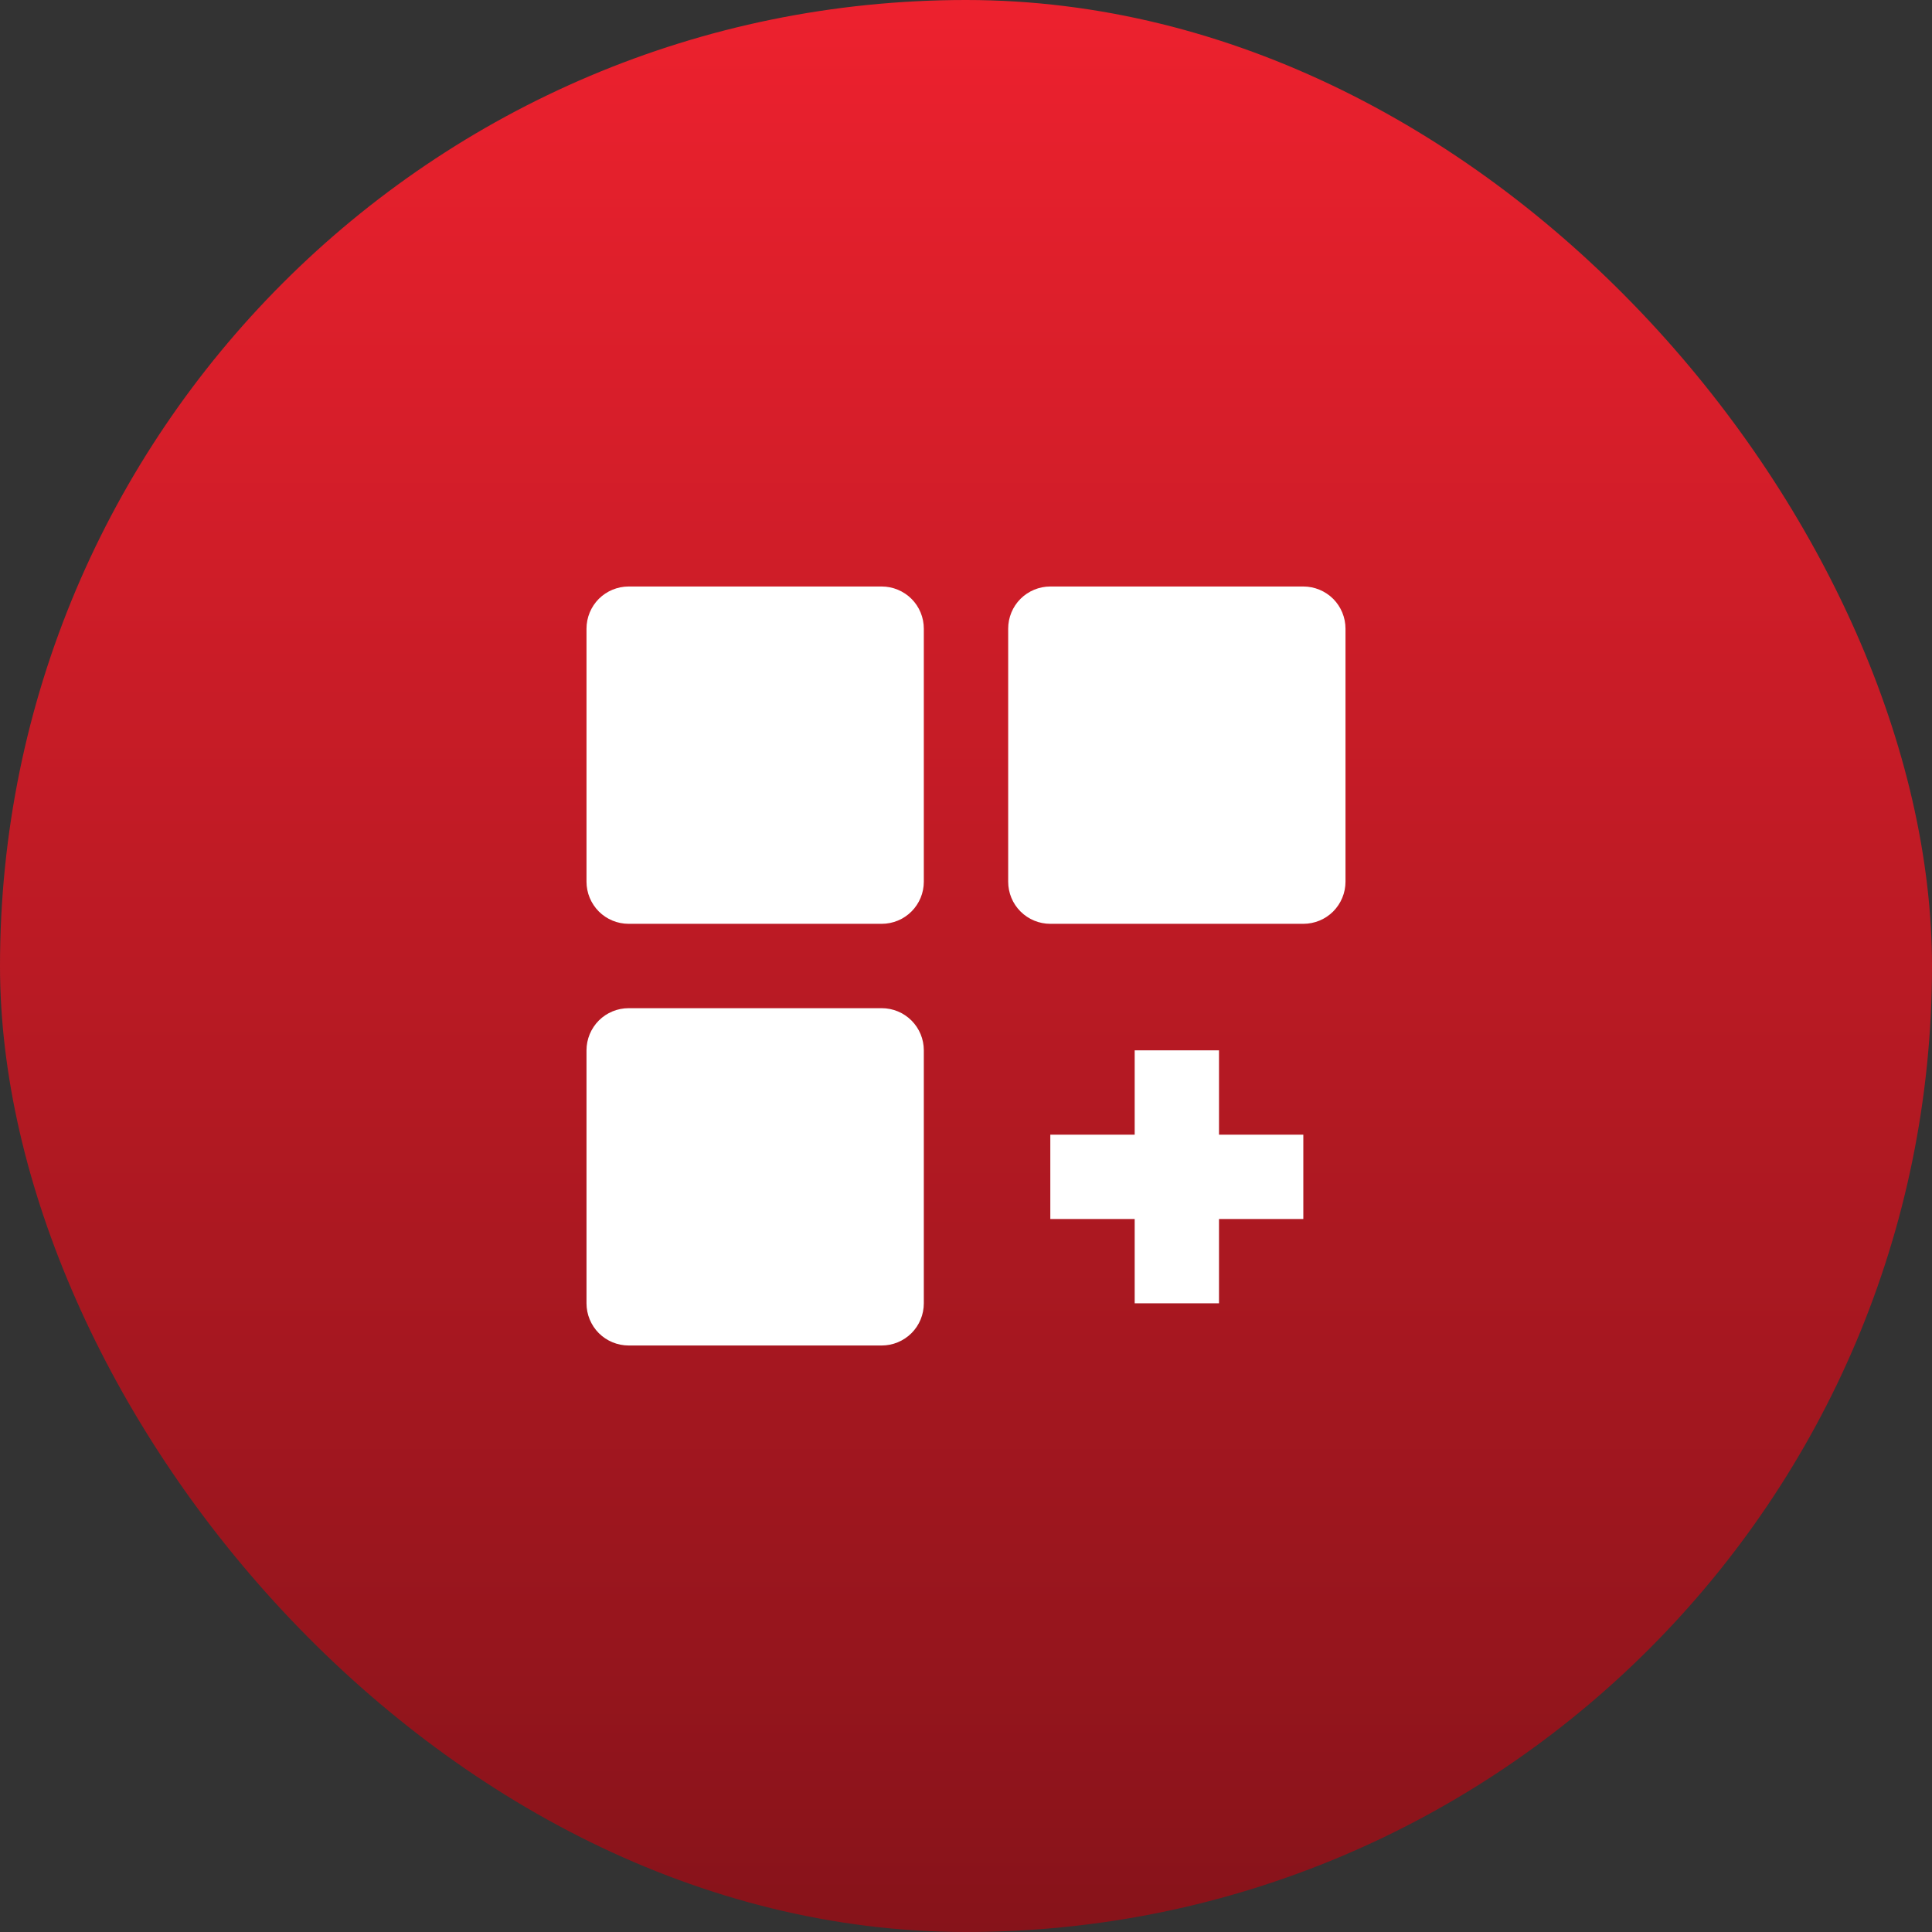
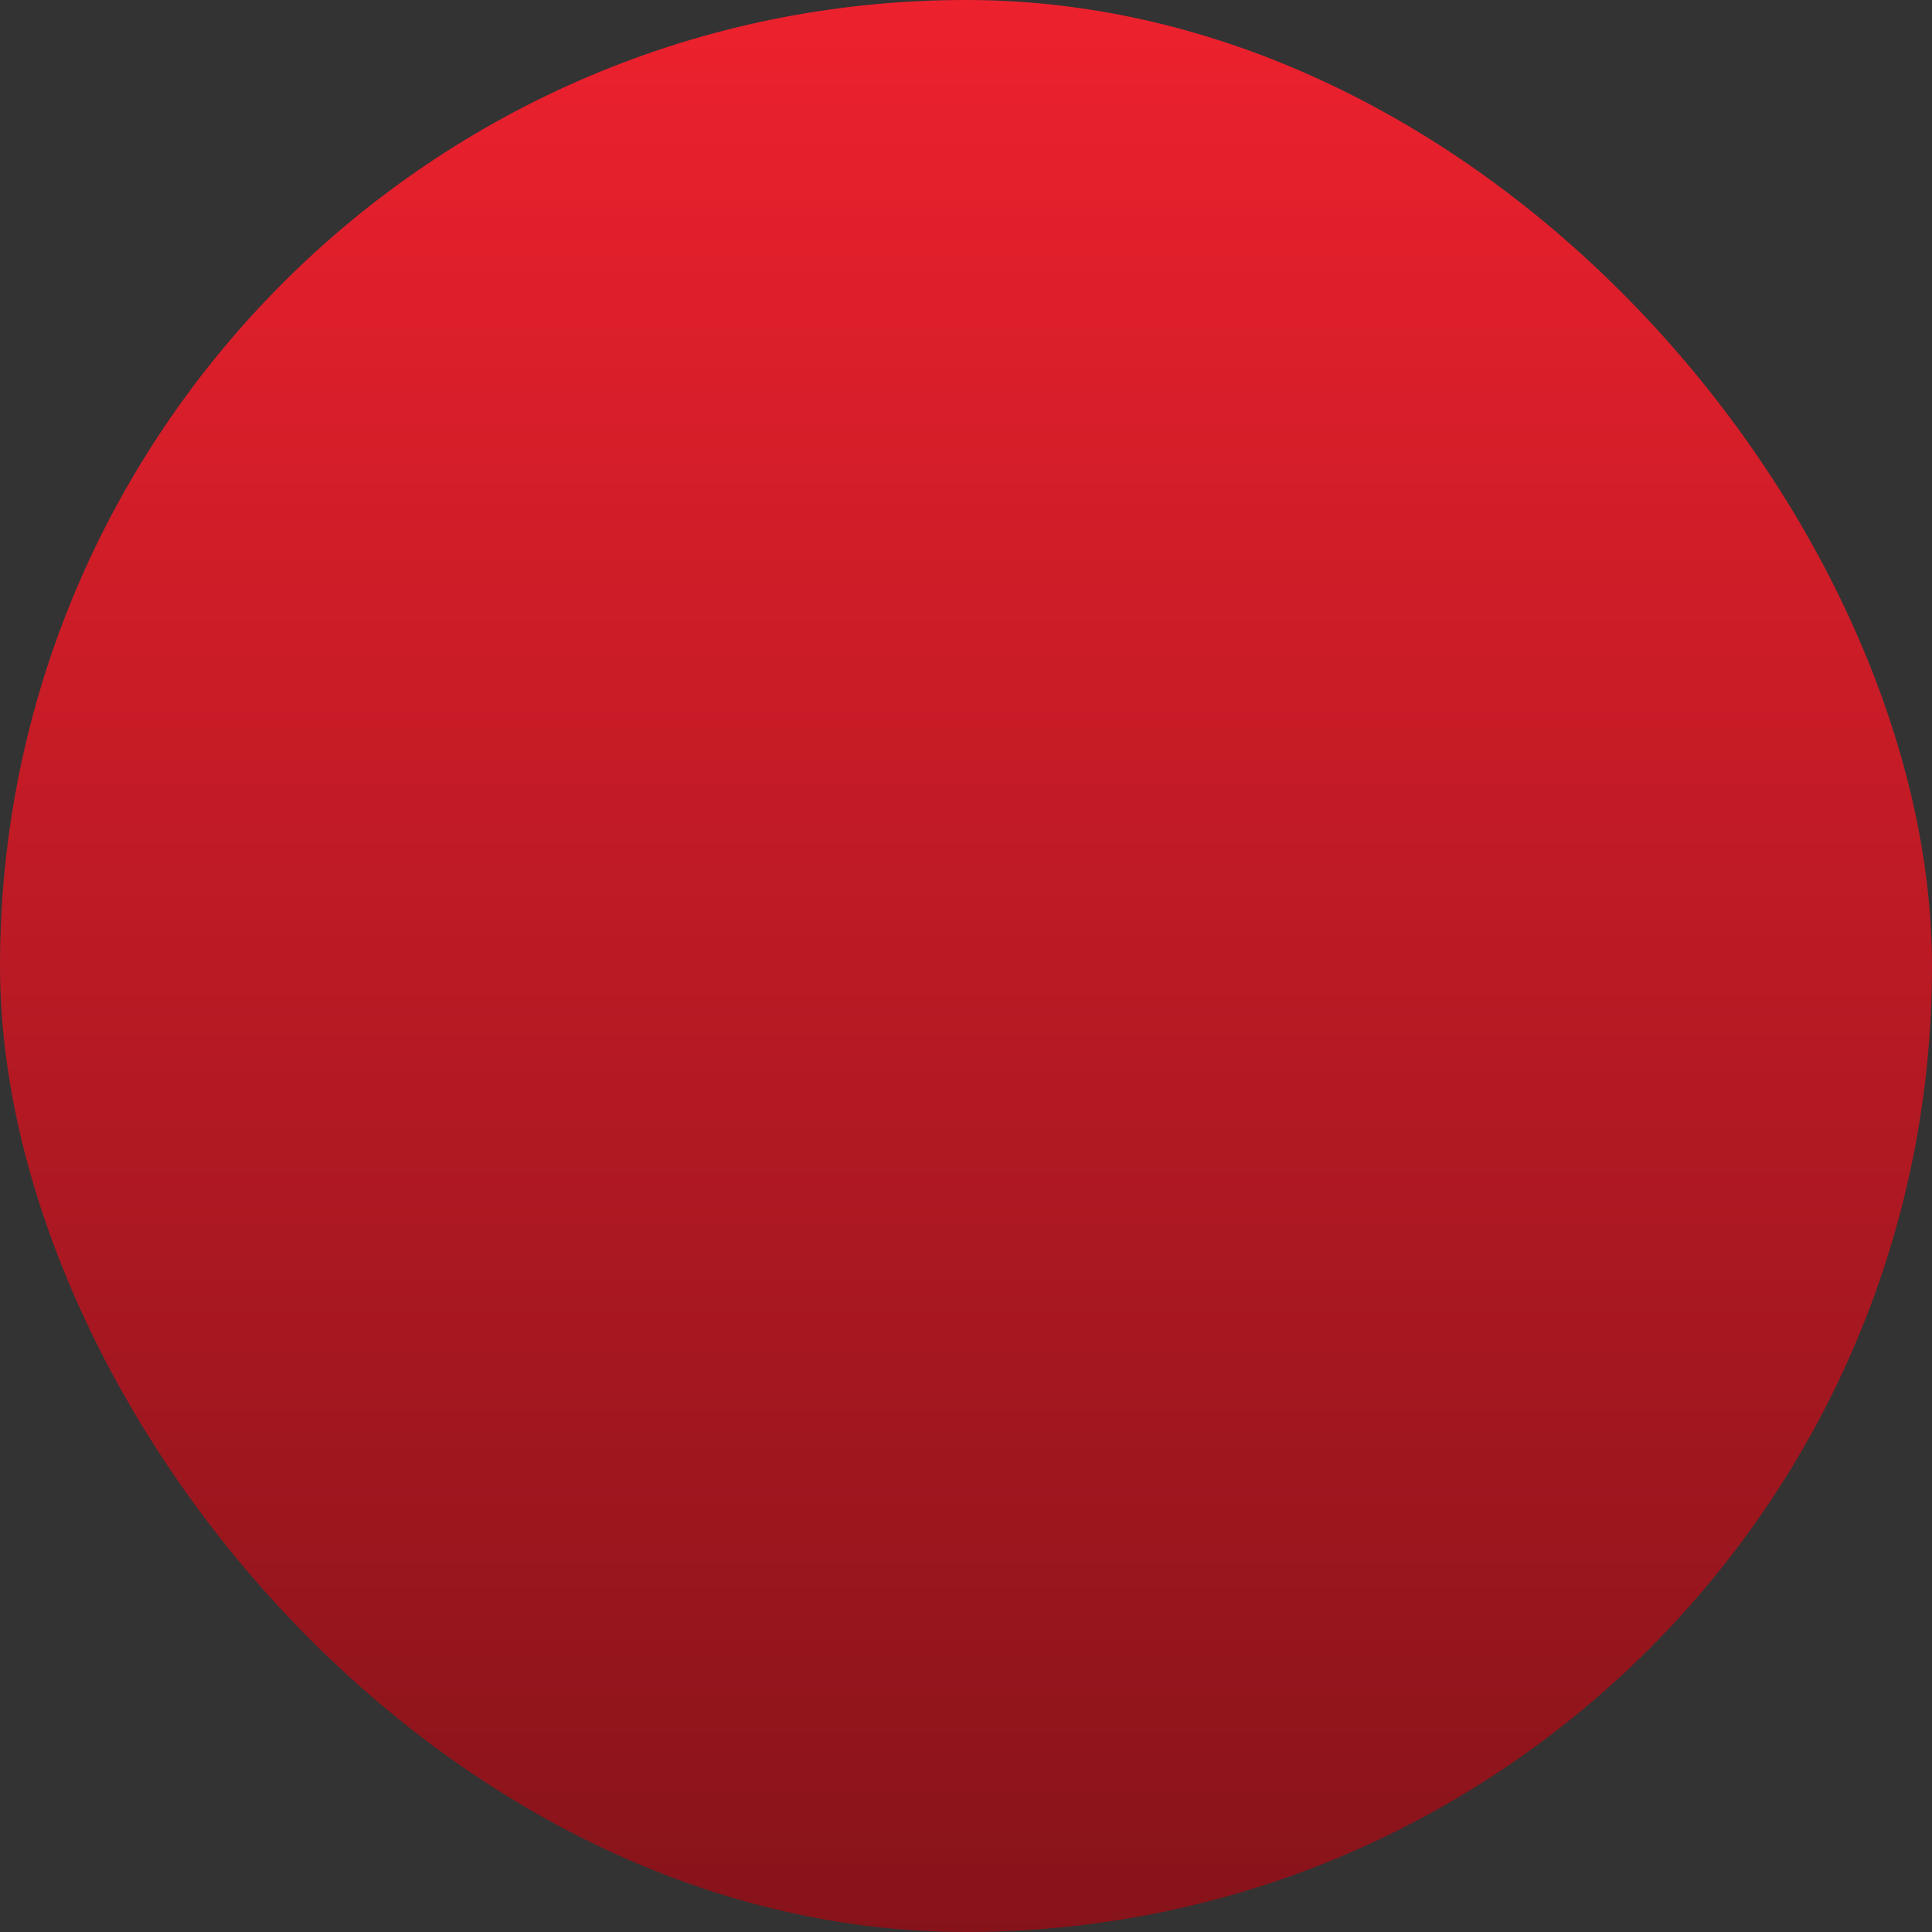
<svg xmlns="http://www.w3.org/2000/svg" width="42" height="42" viewBox="0 0 42 42" fill="none">
  <rect x="0" y="0" width="42" height="42" fill="#333333" stroke="none" />
  <rect width="42" height="42" rx="21" fill="url(#paint0_linear_411_2308)" />
-   <path d="M19.167 12.75H13.667C13.424 12.75 13.19 12.847 13.018 13.018C12.847 13.19 12.75 13.424 12.75 13.667V19.167C12.75 19.41 12.847 19.643 13.018 19.815C13.19 19.987 13.424 20.083 13.667 20.083H19.167C19.41 20.083 19.643 19.987 19.815 19.815C19.987 19.643 20.083 19.41 20.083 19.167V13.667C20.083 13.424 19.987 13.19 19.815 13.018C19.643 12.847 19.41 12.75 19.167 12.75ZM28.333 12.75H22.833C22.59 12.75 22.357 12.847 22.185 13.018C22.013 13.19 21.917 13.424 21.917 13.667V19.167C21.917 19.41 22.013 19.643 22.185 19.815C22.357 19.987 22.59 20.083 22.833 20.083H28.333C28.576 20.083 28.81 19.987 28.982 19.815C29.153 19.643 29.25 19.41 29.25 19.167V13.667C29.25 13.424 29.153 13.19 28.982 13.018C28.81 12.847 28.576 12.75 28.333 12.75ZM19.167 21.917H13.667C13.424 21.917 13.19 22.013 13.018 22.185C12.847 22.357 12.75 22.59 12.75 22.833V28.333C12.75 28.576 12.847 28.81 13.018 28.982C13.19 29.153 13.424 29.25 13.667 29.25H19.167C19.41 29.25 19.643 29.153 19.815 28.982C19.987 28.81 20.083 28.576 20.083 28.333V22.833C20.083 22.59 19.987 22.357 19.815 22.185C19.643 22.013 19.41 21.917 19.167 21.917ZM26.5 22.833H24.667V24.667H22.833V26.5H24.667V28.333H26.5V26.5H28.333V24.667H26.5V22.833Z" fill="white" />
  <defs>
    <linearGradient id="paint0_linear_411_2308" x1="21" y1="0" x2="21" y2="42" gradientUnits="userSpaceOnUse">
      <stop stop-color="#ED212E" />
      <stop offset="1" stop-color="#87131A" />
    </linearGradient>
  </defs>
</svg>